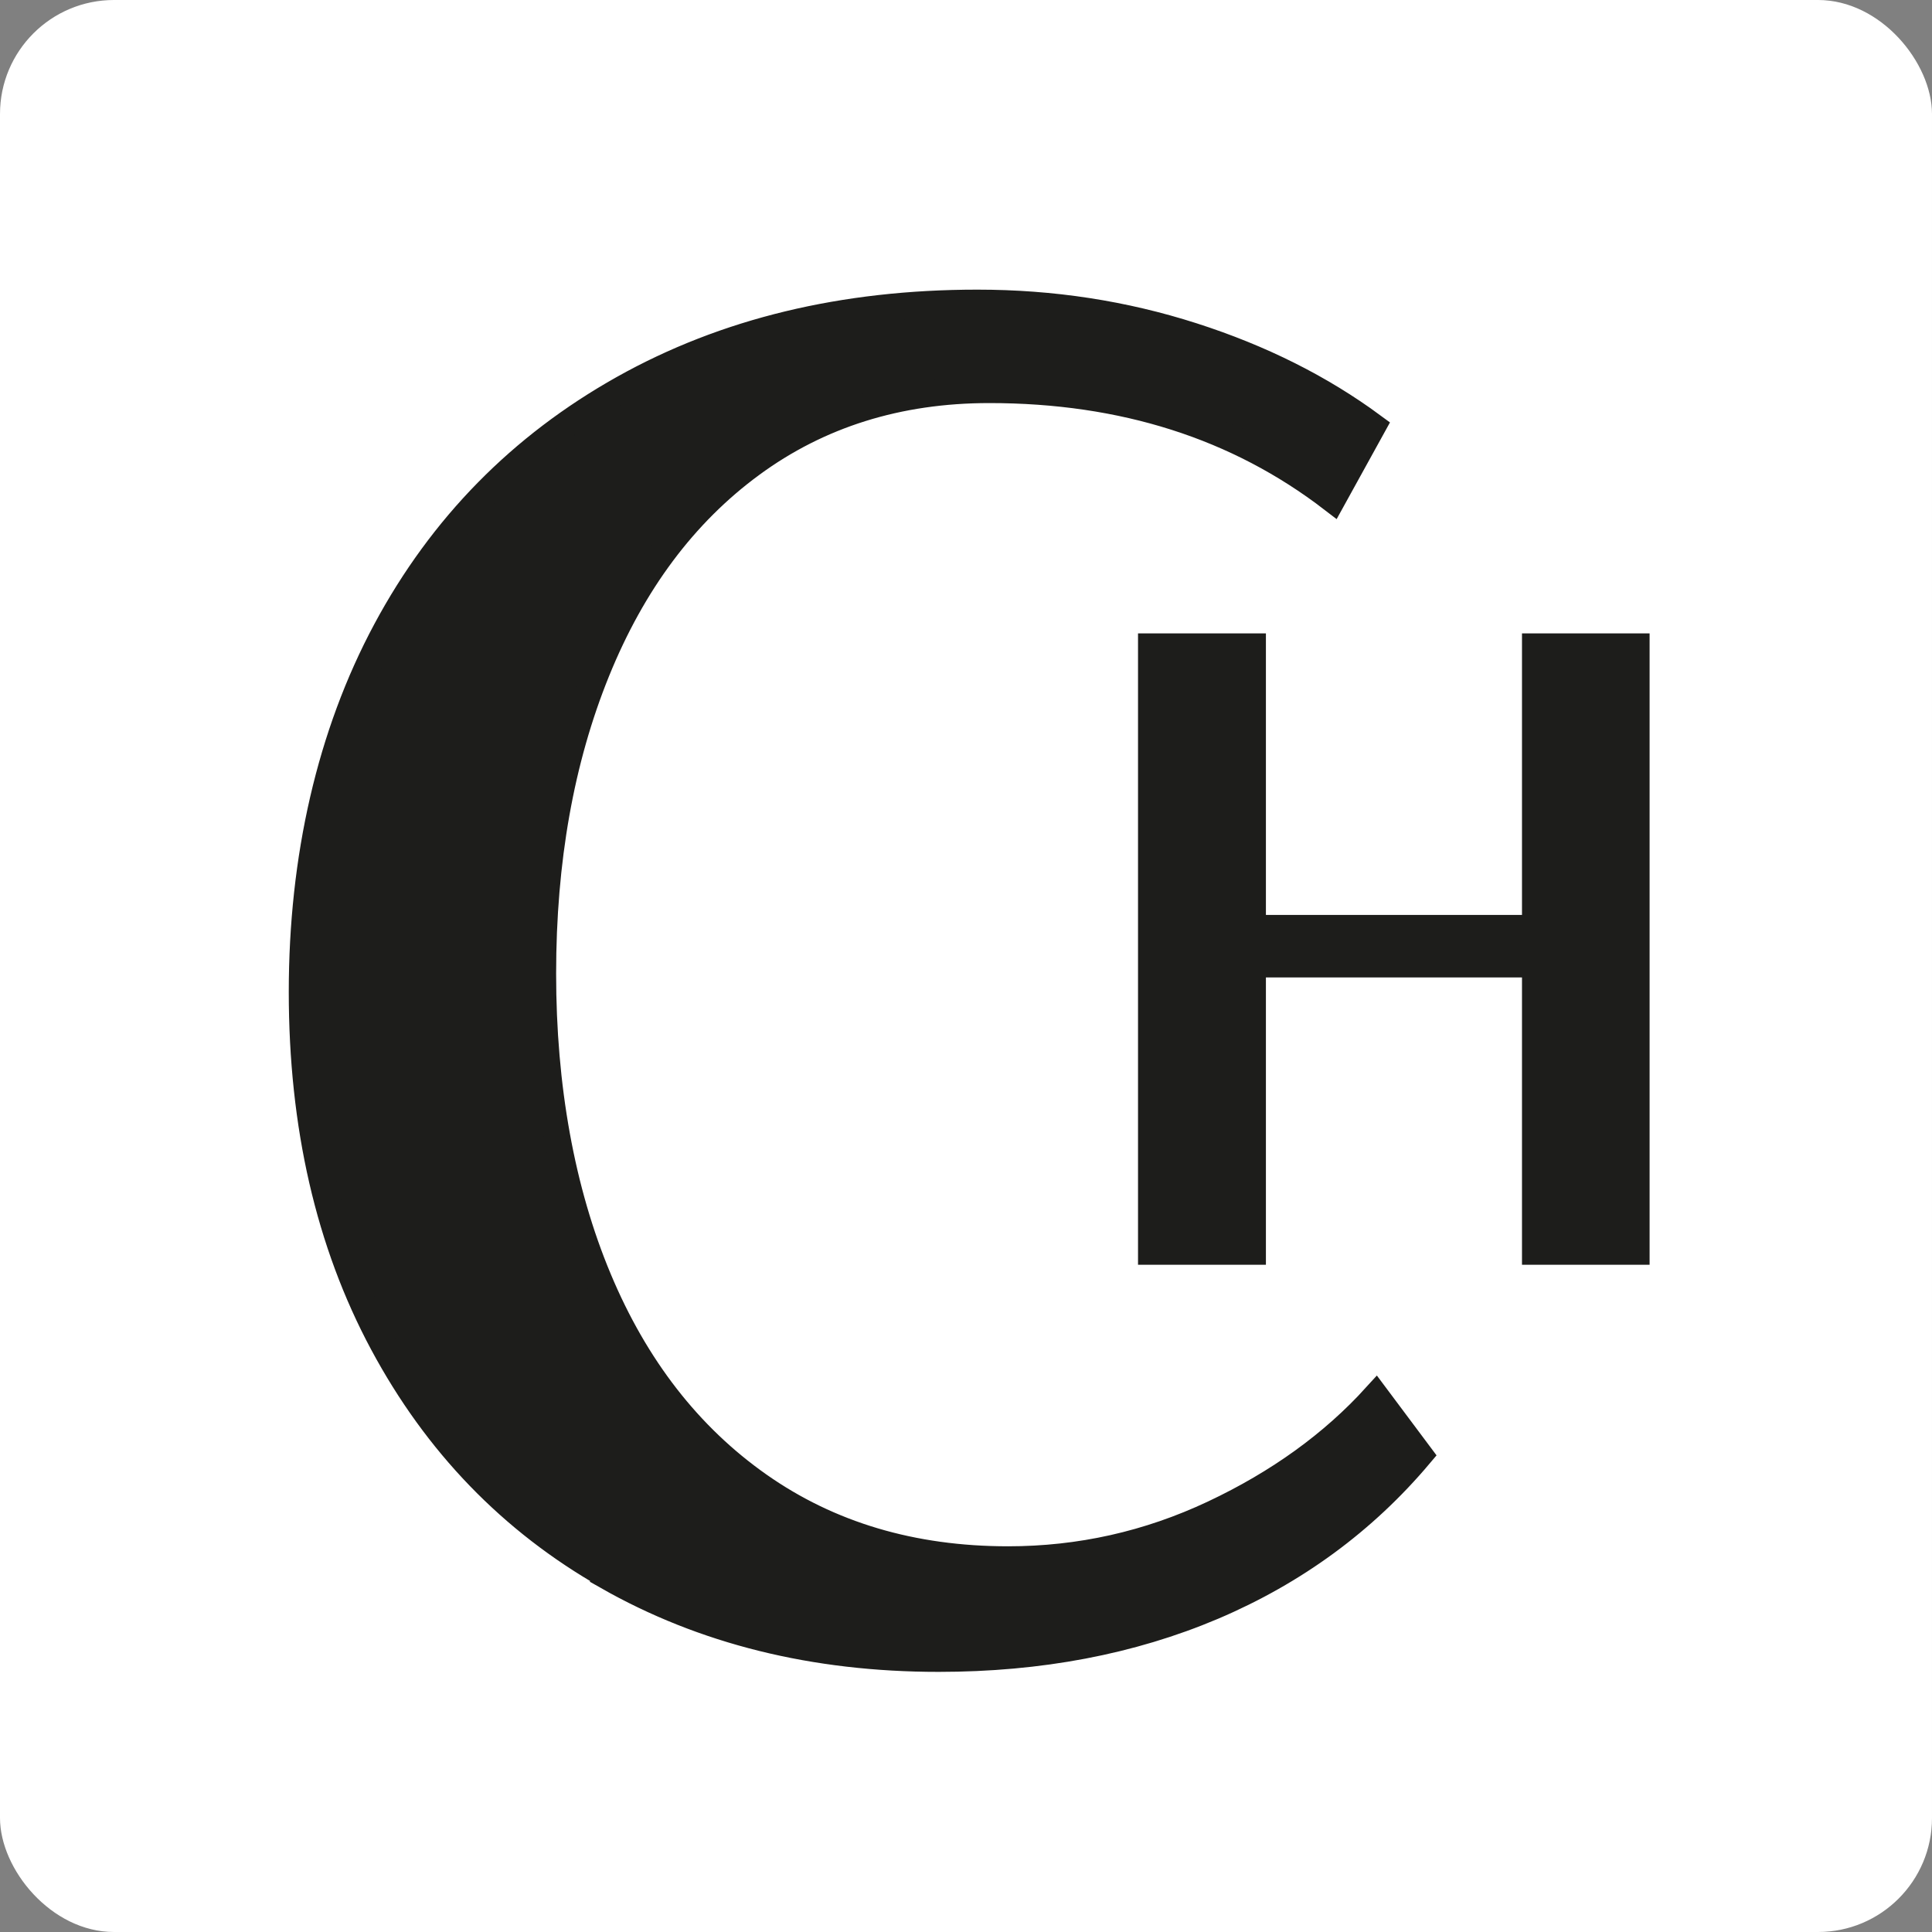
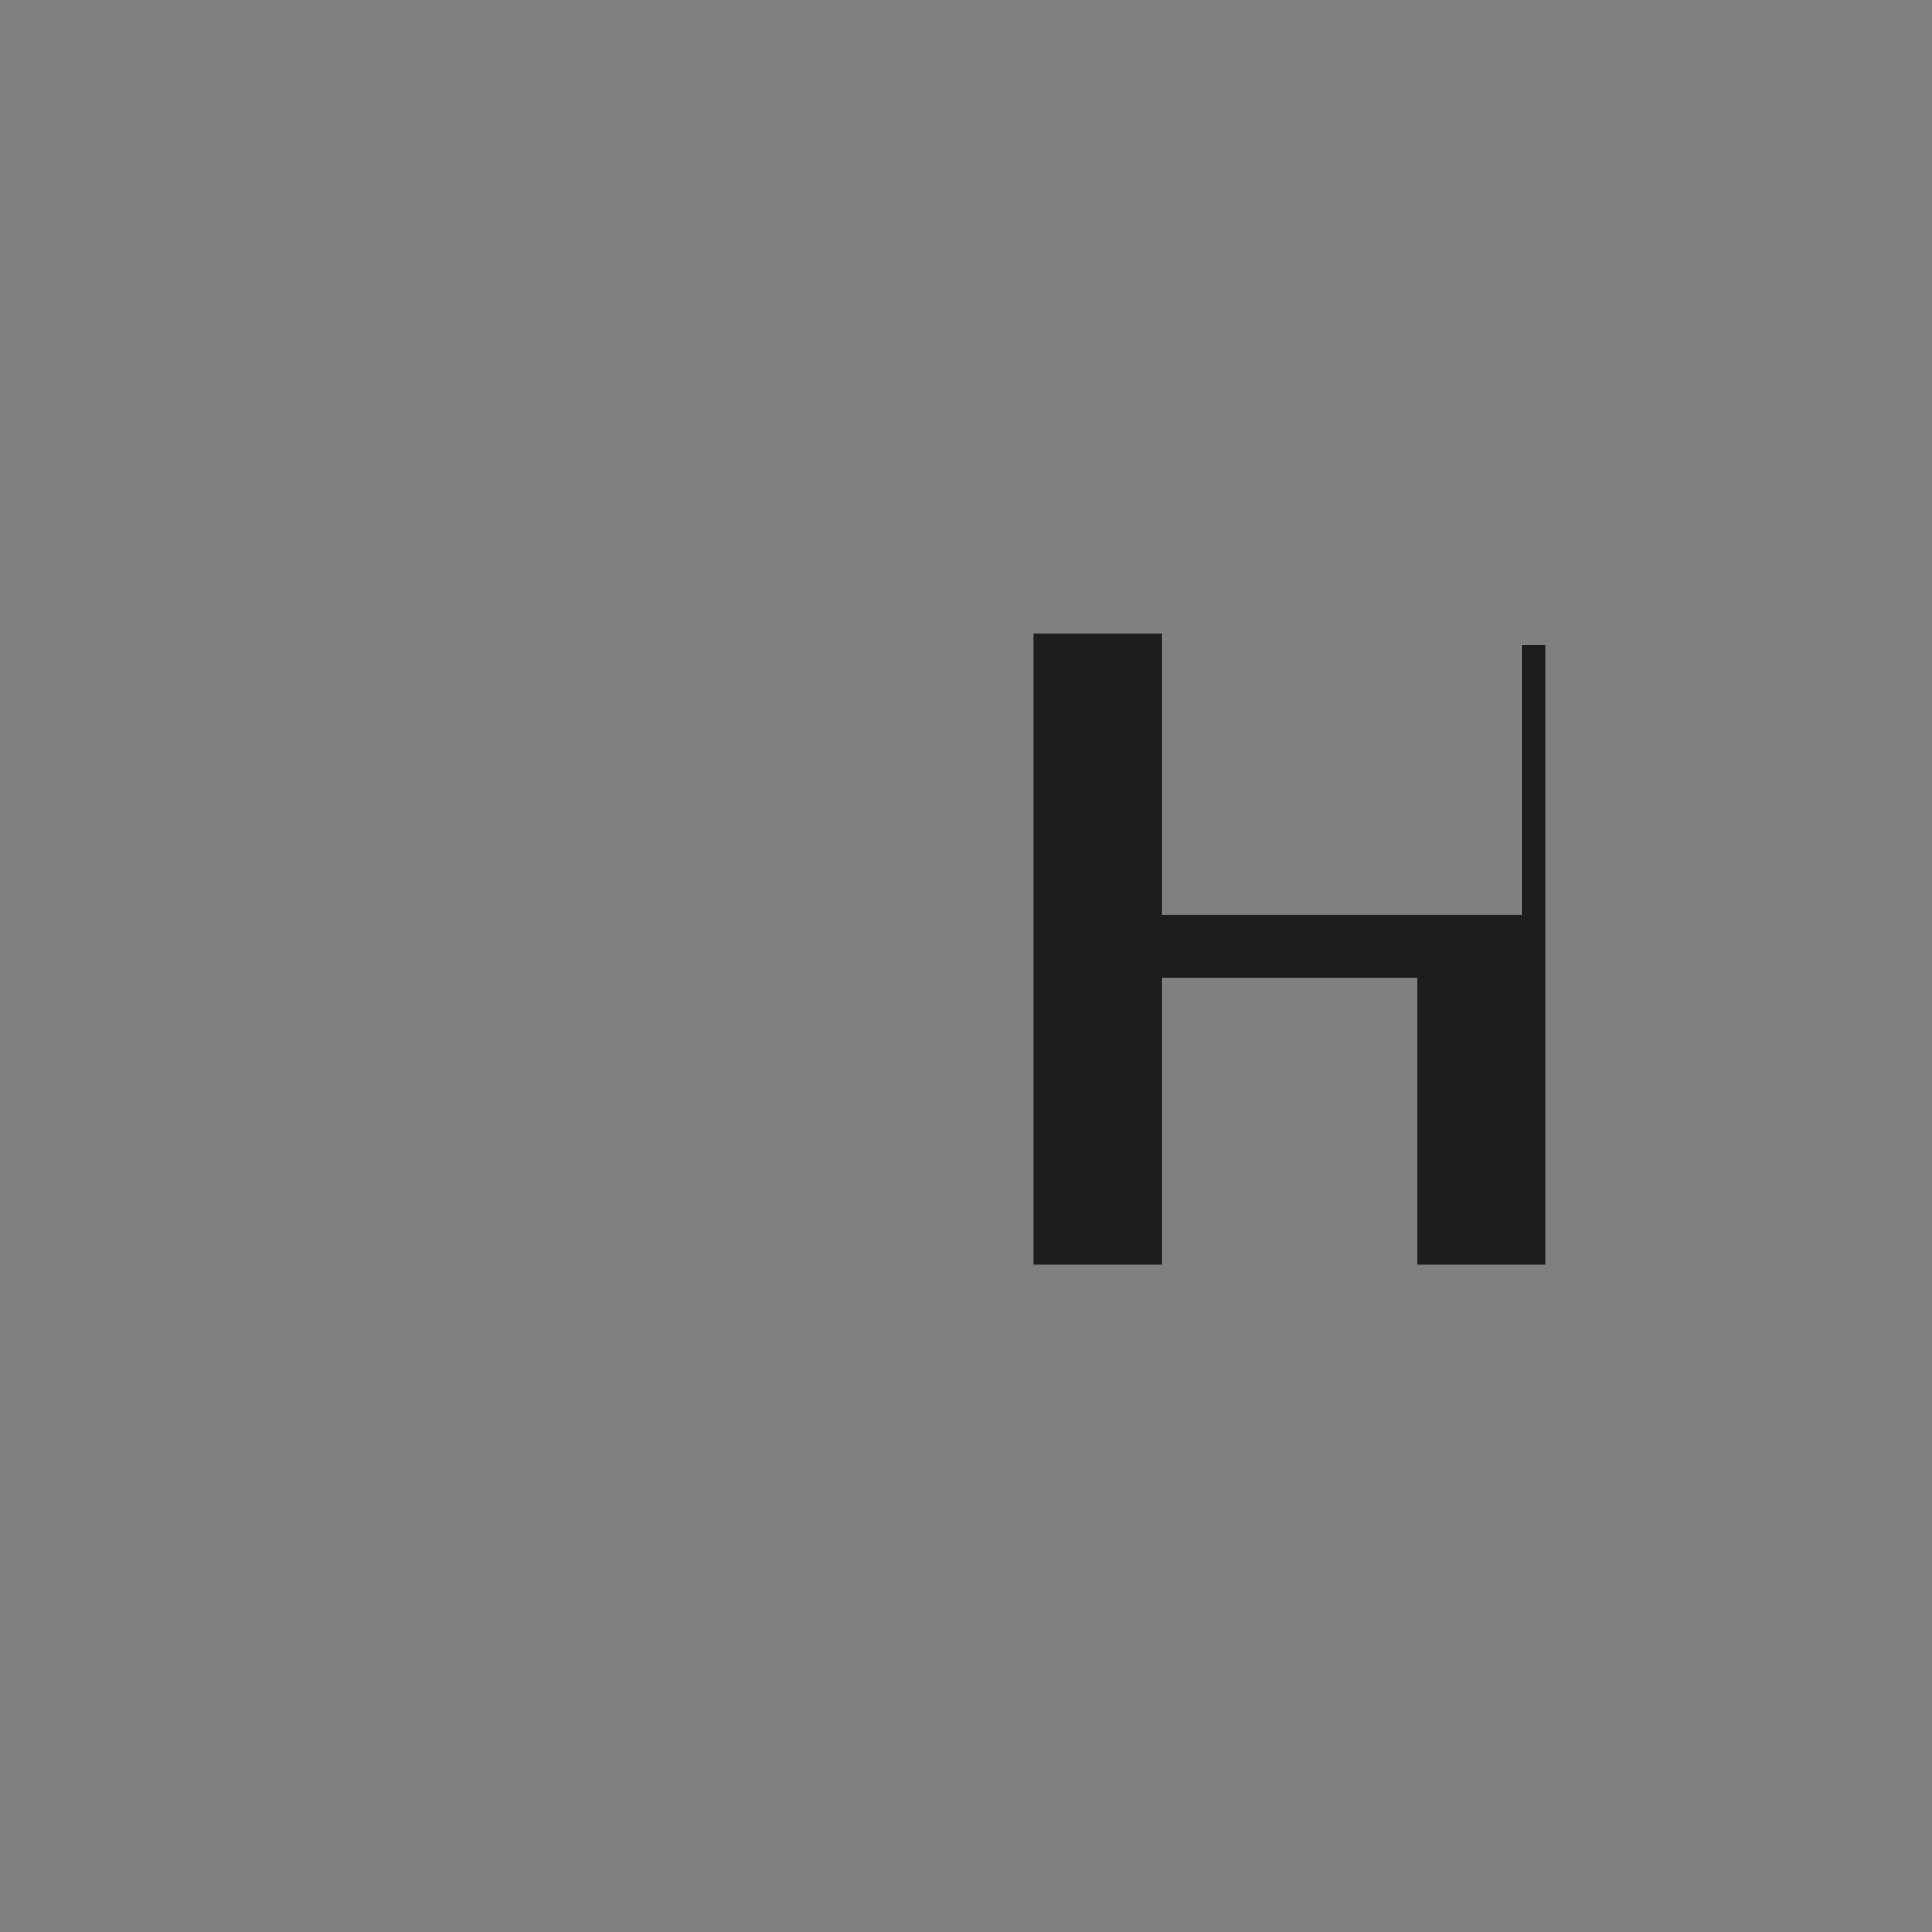
<svg xmlns="http://www.w3.org/2000/svg" id="Marcas_de_impresión" data-name="Marcas de impresión" viewBox="0 0 66.77 66.77">
  <rect x="0" y="0" width="66.77" height="66.77" fill="#808080" stroke="none" />
  <defs>
    <style>      .cls-1 {        stroke-width: .92px;      }      .cls-1, .cls-2 {        fill: #1d1d1b;        stroke: #1d1d1b;        stroke-miterlimit: 10;      }      .cls-3 {        fill: #fff;      }      .cls-2 {        stroke-width: .8px;      }    </style>
  </defs>
-   <rect class="cls-3" width="66.77" height="66.77" rx="3.94" ry="3.94" />
-   <path class="cls-2" d="m53,32.02v-9.73h3.61v21.02h-3.61v-9.93h-9.65v9.93h-3.62v-21.02h3.62v9.73h9.65Z" />
-   <path class="cls-1" d="m21,54.46c-3.32-1.89-5.91-4.57-7.77-8.04-1.86-3.47-2.79-7.52-2.79-12.14s.97-8.89,2.9-12.49c1.93-3.6,4.67-6.38,8.2-8.36,3.53-1.98,7.61-2.96,12.24-2.96,2.59,0,5.06.38,7.43,1.14,2.37.76,4.44,1.8,6.23,3.12l-1.39,2.52c-3.28-2.52-7.23-3.78-11.86-3.78-3.15,0-5.89.86-8.22,2.57s-4.11,4.1-5.35,7.16c-1.24,3.06-1.86,6.54-1.86,10.45s.64,7.49,1.92,10.55c1.28,3.06,3.13,5.44,5.55,7.14,2.42,1.7,5.29,2.56,8.61,2.56,2.48,0,4.85-.53,7.1-1.59,2.25-1.06,4.12-2.41,5.61-4.05l1.51,2.02c-1.93,2.29-4.32,4.04-7.14,5.24-2.83,1.2-5.99,1.8-9.48,1.8-4.31,0-8.13-.95-11.45-2.84Z" />
+   <path class="cls-2" d="m53,32.02v-9.73v21.02h-3.61v-9.93h-9.65v9.93h-3.62v-21.02h3.62v9.73h9.65Z" />
</svg>